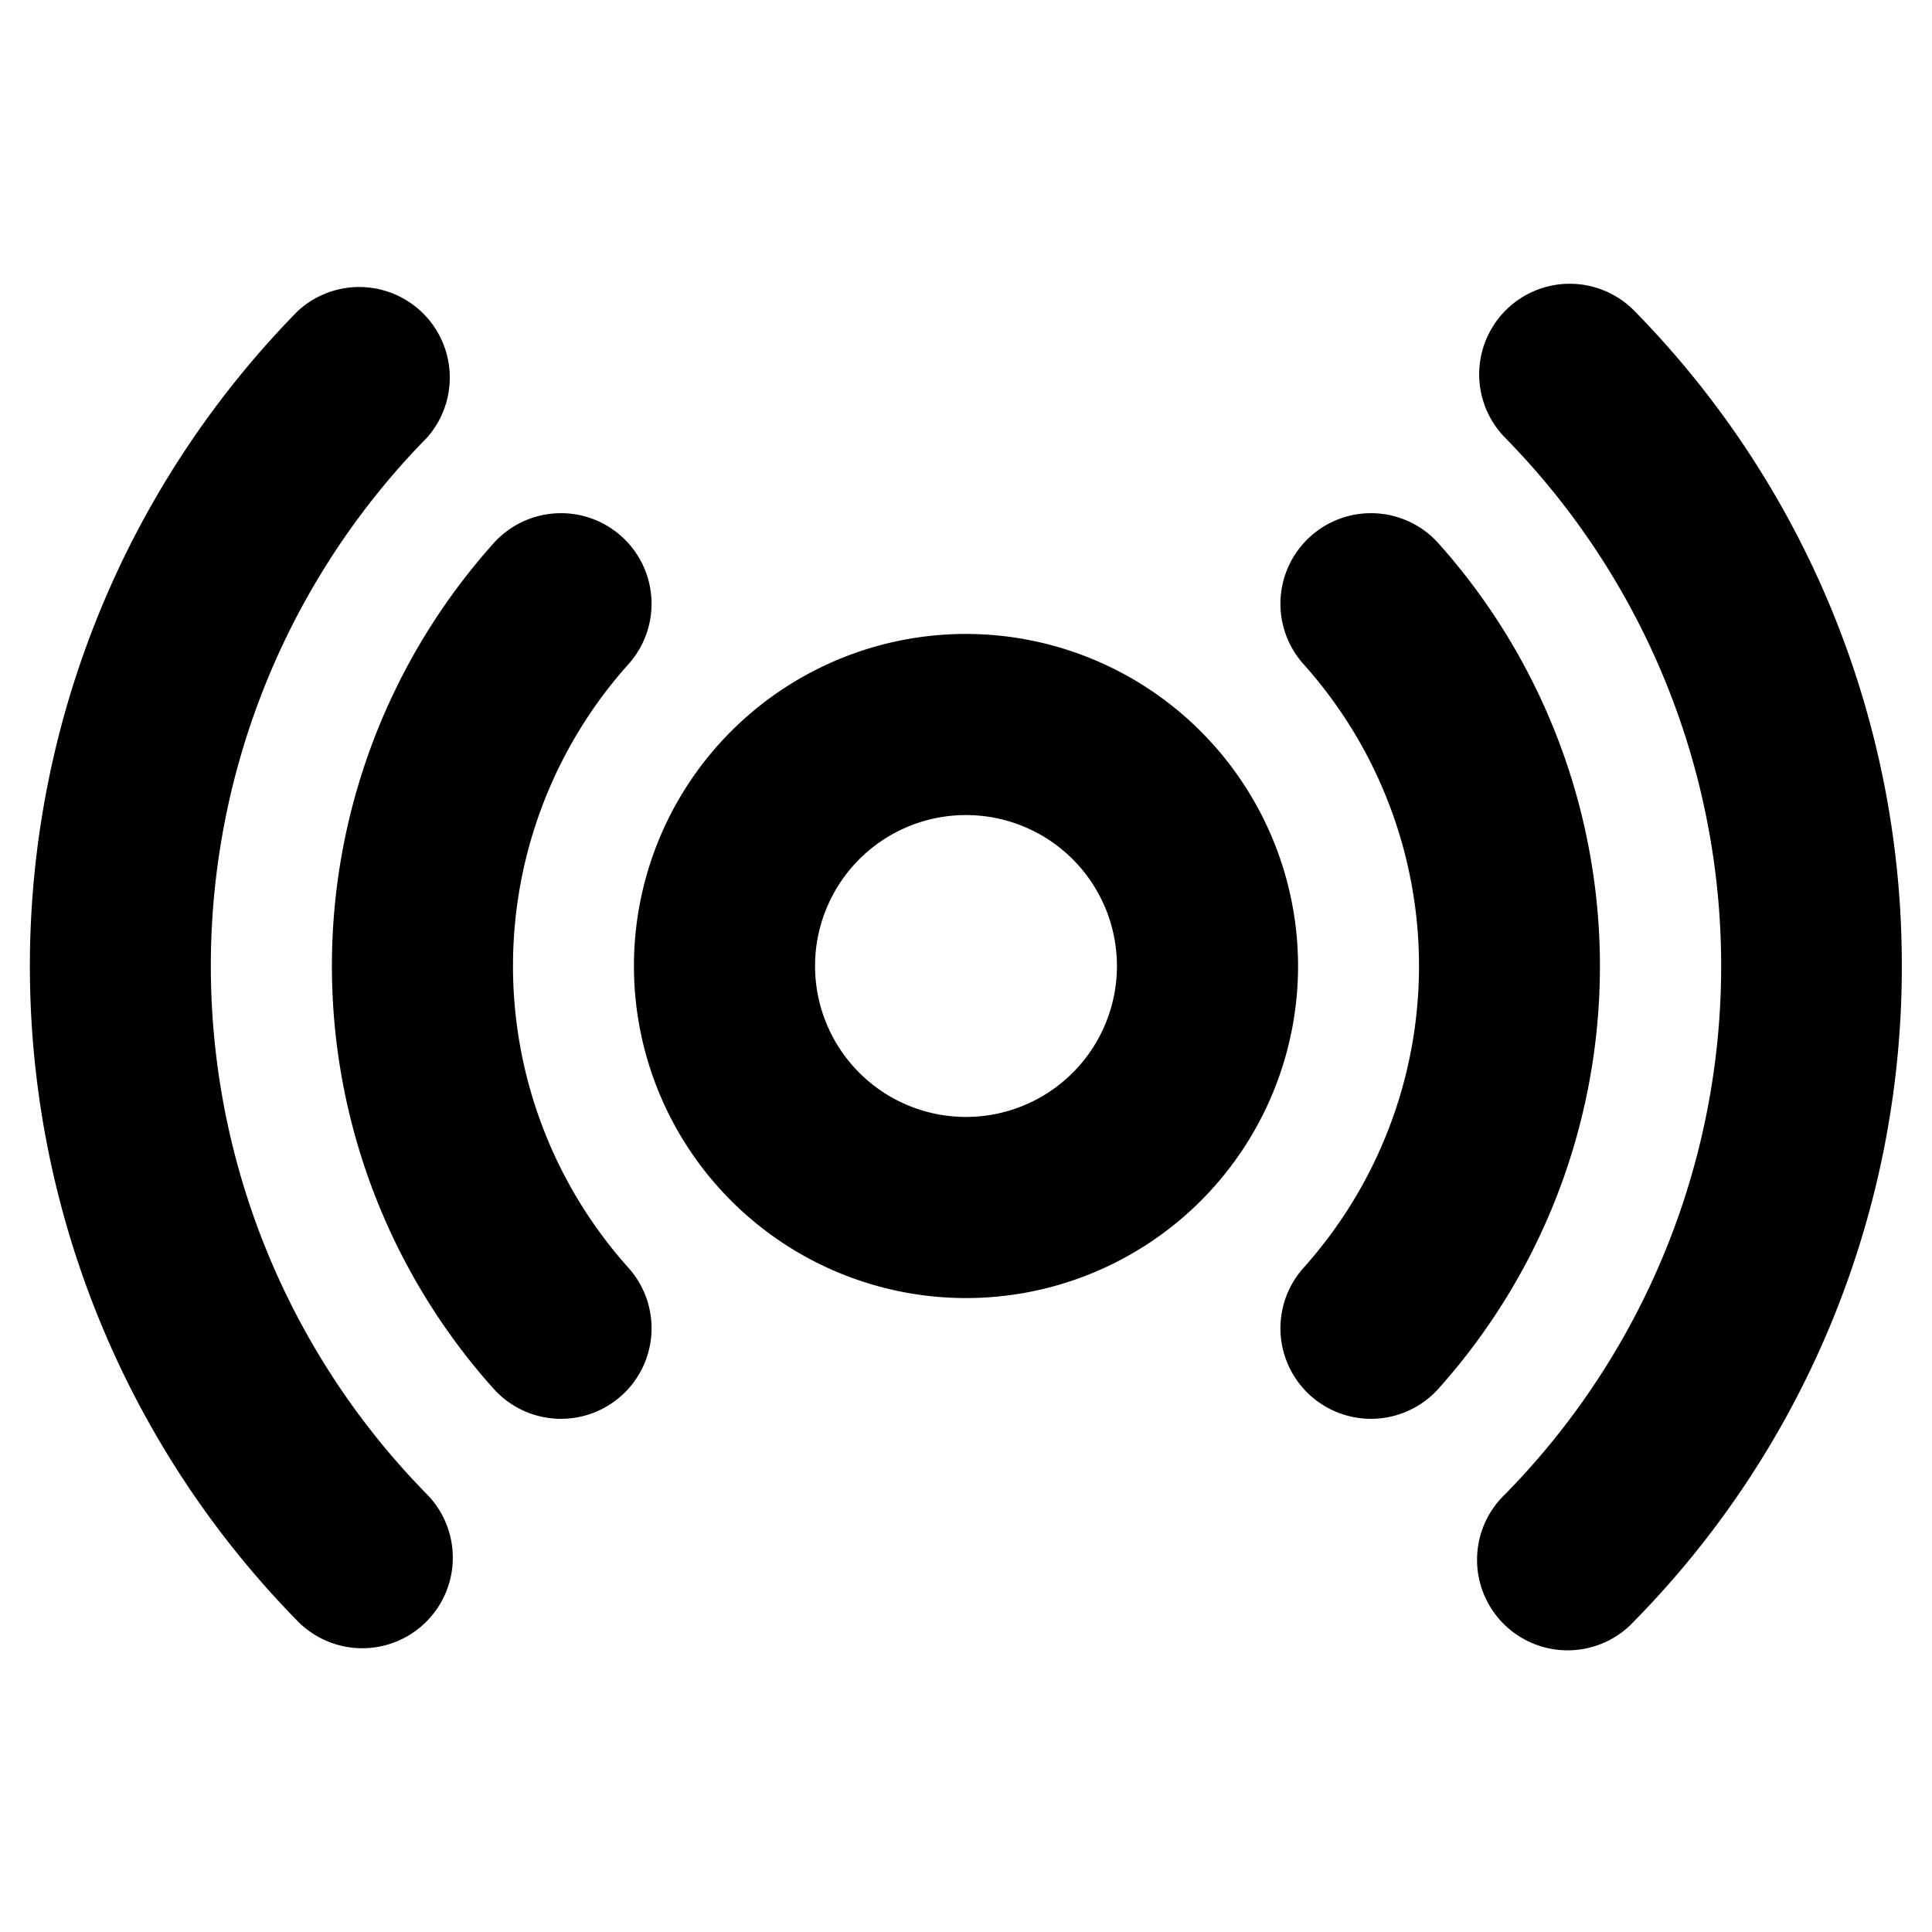
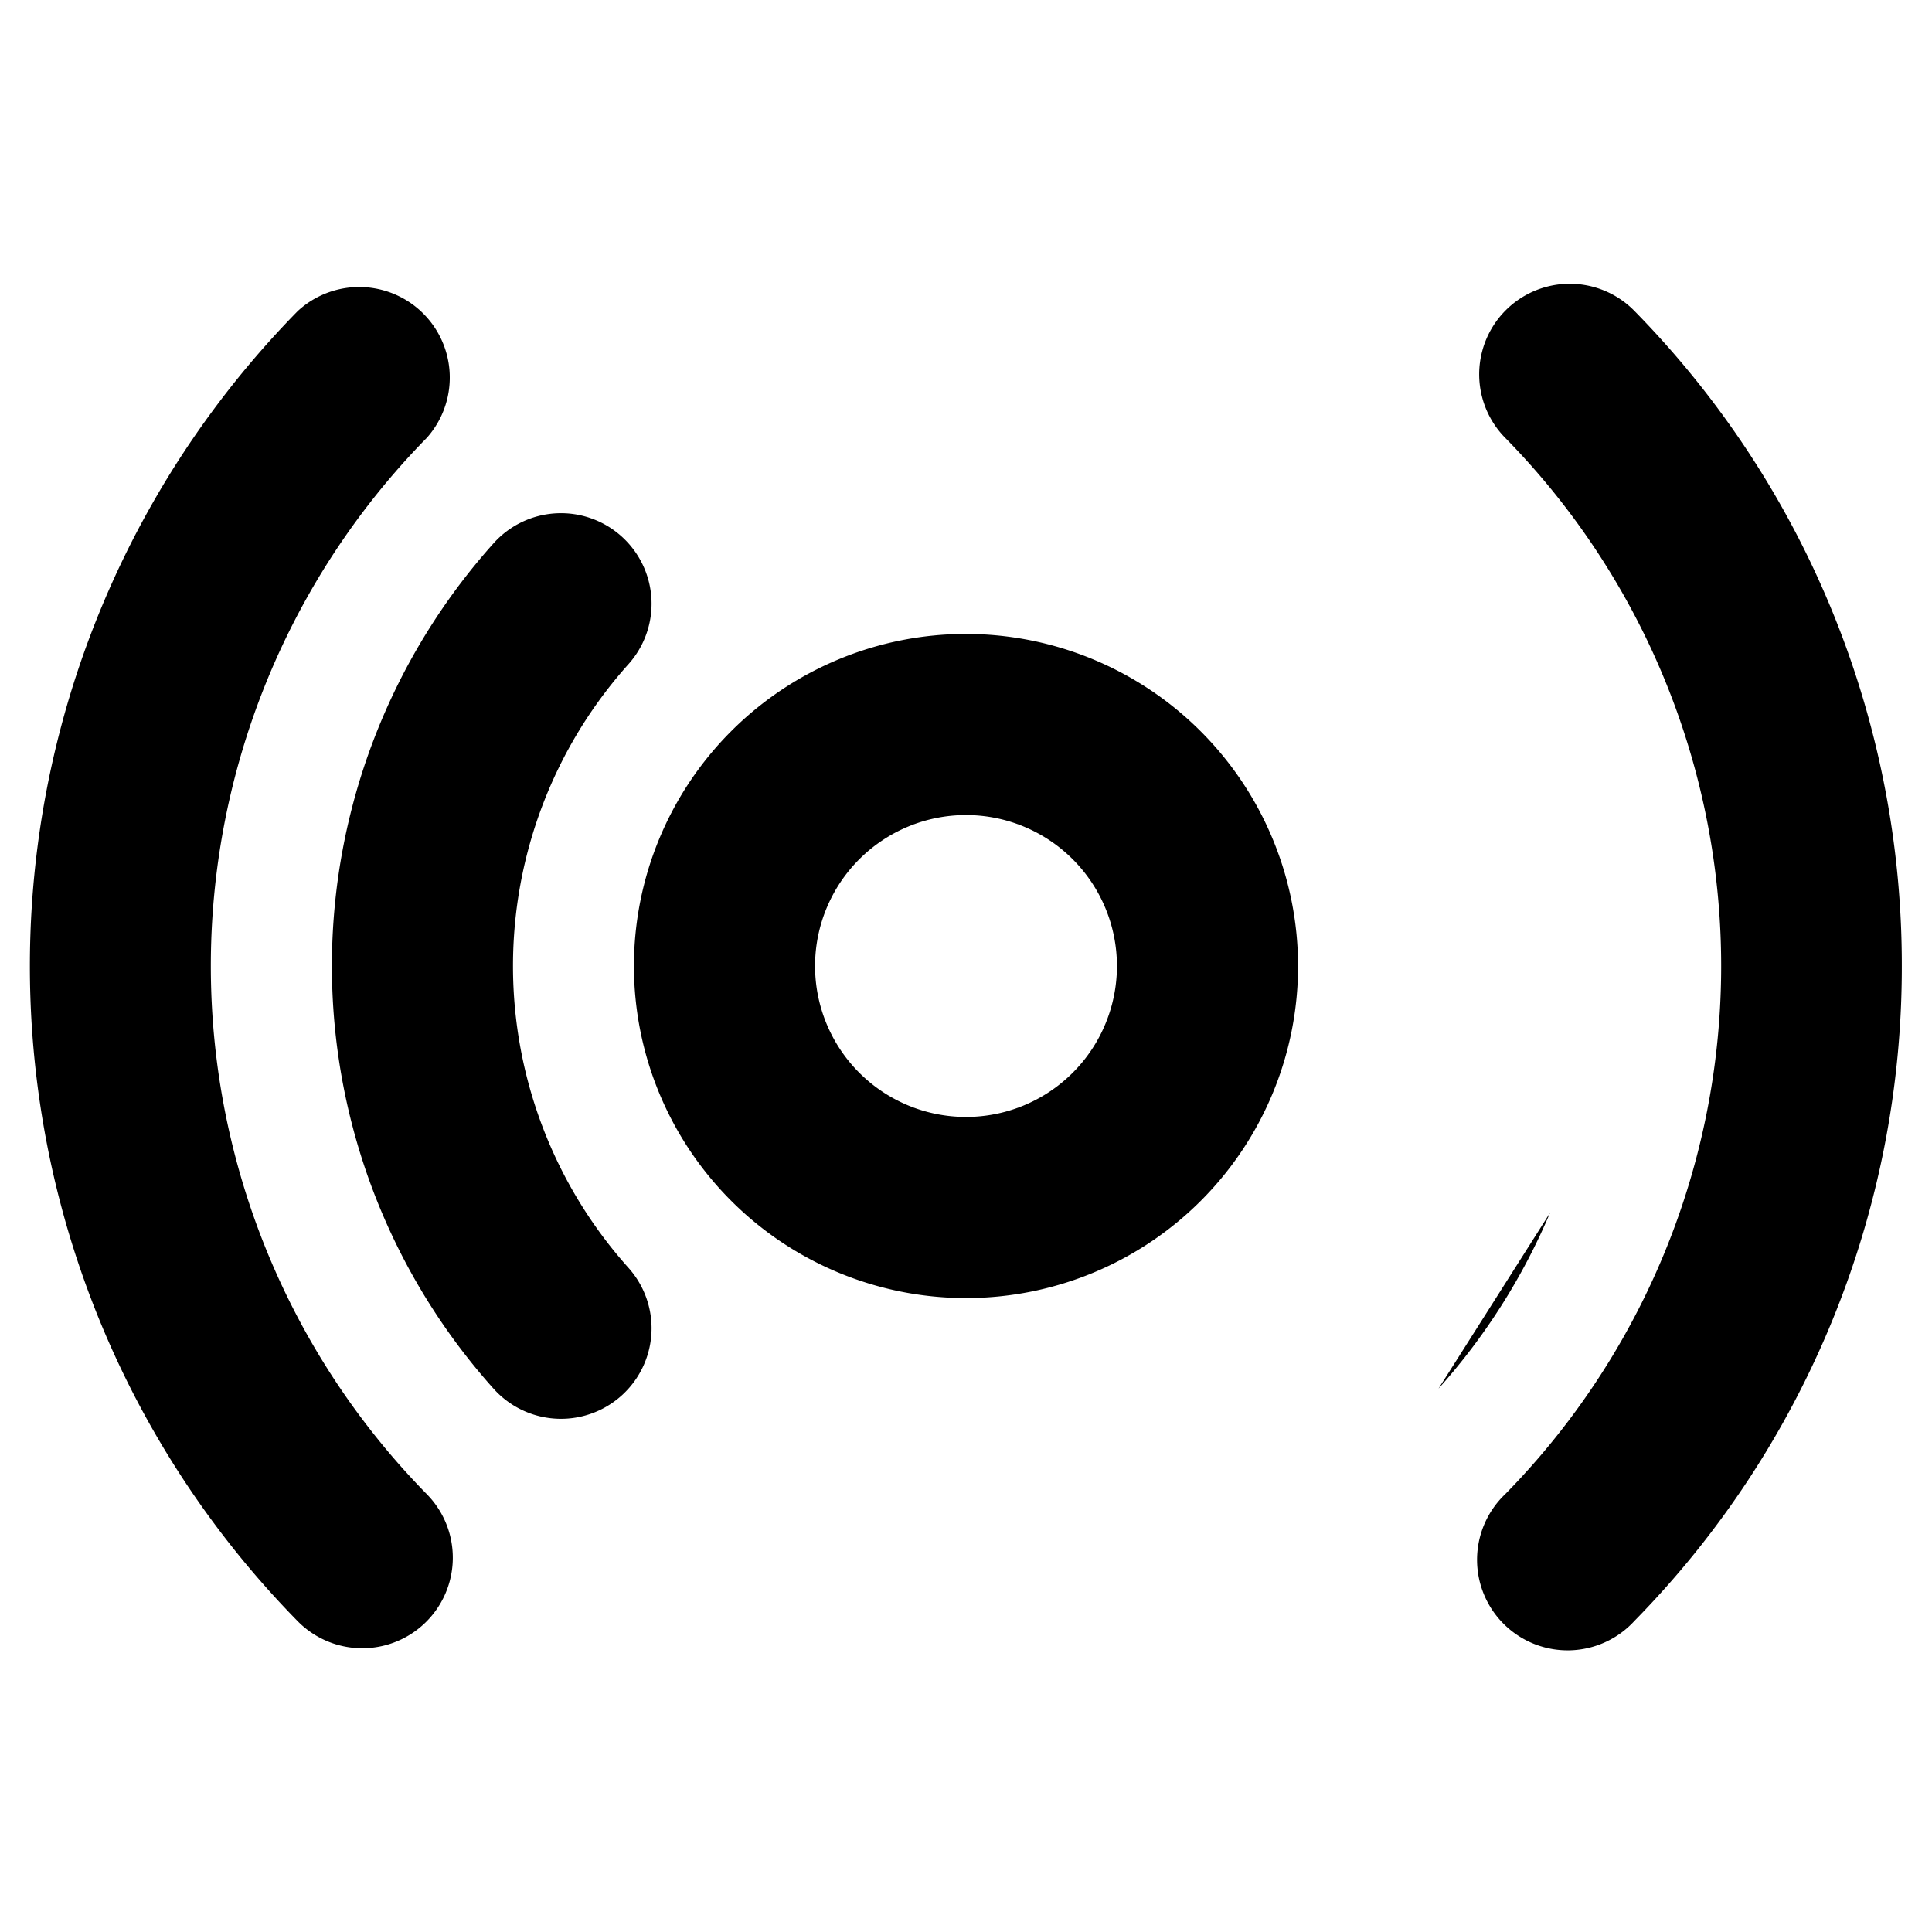
<svg xmlns="http://www.w3.org/2000/svg" viewBox="0 0 256 256" fill="currentColor">
-   <path d="M128,84a44,44,0,1,0,44,44A44.05,44.05,0,0,0,128,84Zm0,64a20,20,0,1,1,20-20A20,20,0,0,1,128,148Zm77.39,12.7A83.94,83.94,0,0,1,190.61,184a12,12,0,0,1-17.89-16,59.92,59.92,0,0,0,0-80,12,12,0,0,1,17.89-16,84.07,84.07,0,0,1,14.78,88.7ZM83.28,168a12,12,0,0,1-17.89,16,83.94,83.94,0,0,1,0-112A12,12,0,0,1,83.28,88a59.92,59.92,0,0,0,0,80ZM252,128a123.63,123.63,0,0,1-35.43,86.78A12,12,0,1,1,199.43,198a99.88,99.88,0,0,0,0-140,12,12,0,0,1,17.14-16.8A123.63,123.63,0,0,1,252,128ZM56.57,198a12,12,0,0,1-17.14,16.8,123.89,123.89,0,0,1,0-173.56A12,12,0,0,1,56.57,58a99.88,99.88,0,0,0,0,140Z" />
+   <path d="M128,84a44,44,0,1,0,44,44A44.05,44.05,0,0,0,128,84Zm0,64a20,20,0,1,1,20-20A20,20,0,0,1,128,148Zm77.39,12.7A83.94,83.94,0,0,1,190.61,184ZM83.28,168a12,12,0,0,1-17.89,16,83.94,83.94,0,0,1,0-112A12,12,0,0,1,83.28,88a59.92,59.92,0,0,0,0,80ZM252,128a123.63,123.63,0,0,1-35.43,86.78A12,12,0,1,1,199.43,198a99.88,99.88,0,0,0,0-140,12,12,0,0,1,17.14-16.8A123.63,123.63,0,0,1,252,128ZM56.57,198a12,12,0,0,1-17.14,16.8,123.89,123.89,0,0,1,0-173.56A12,12,0,0,1,56.57,58a99.88,99.88,0,0,0,0,140Z" />
</svg>